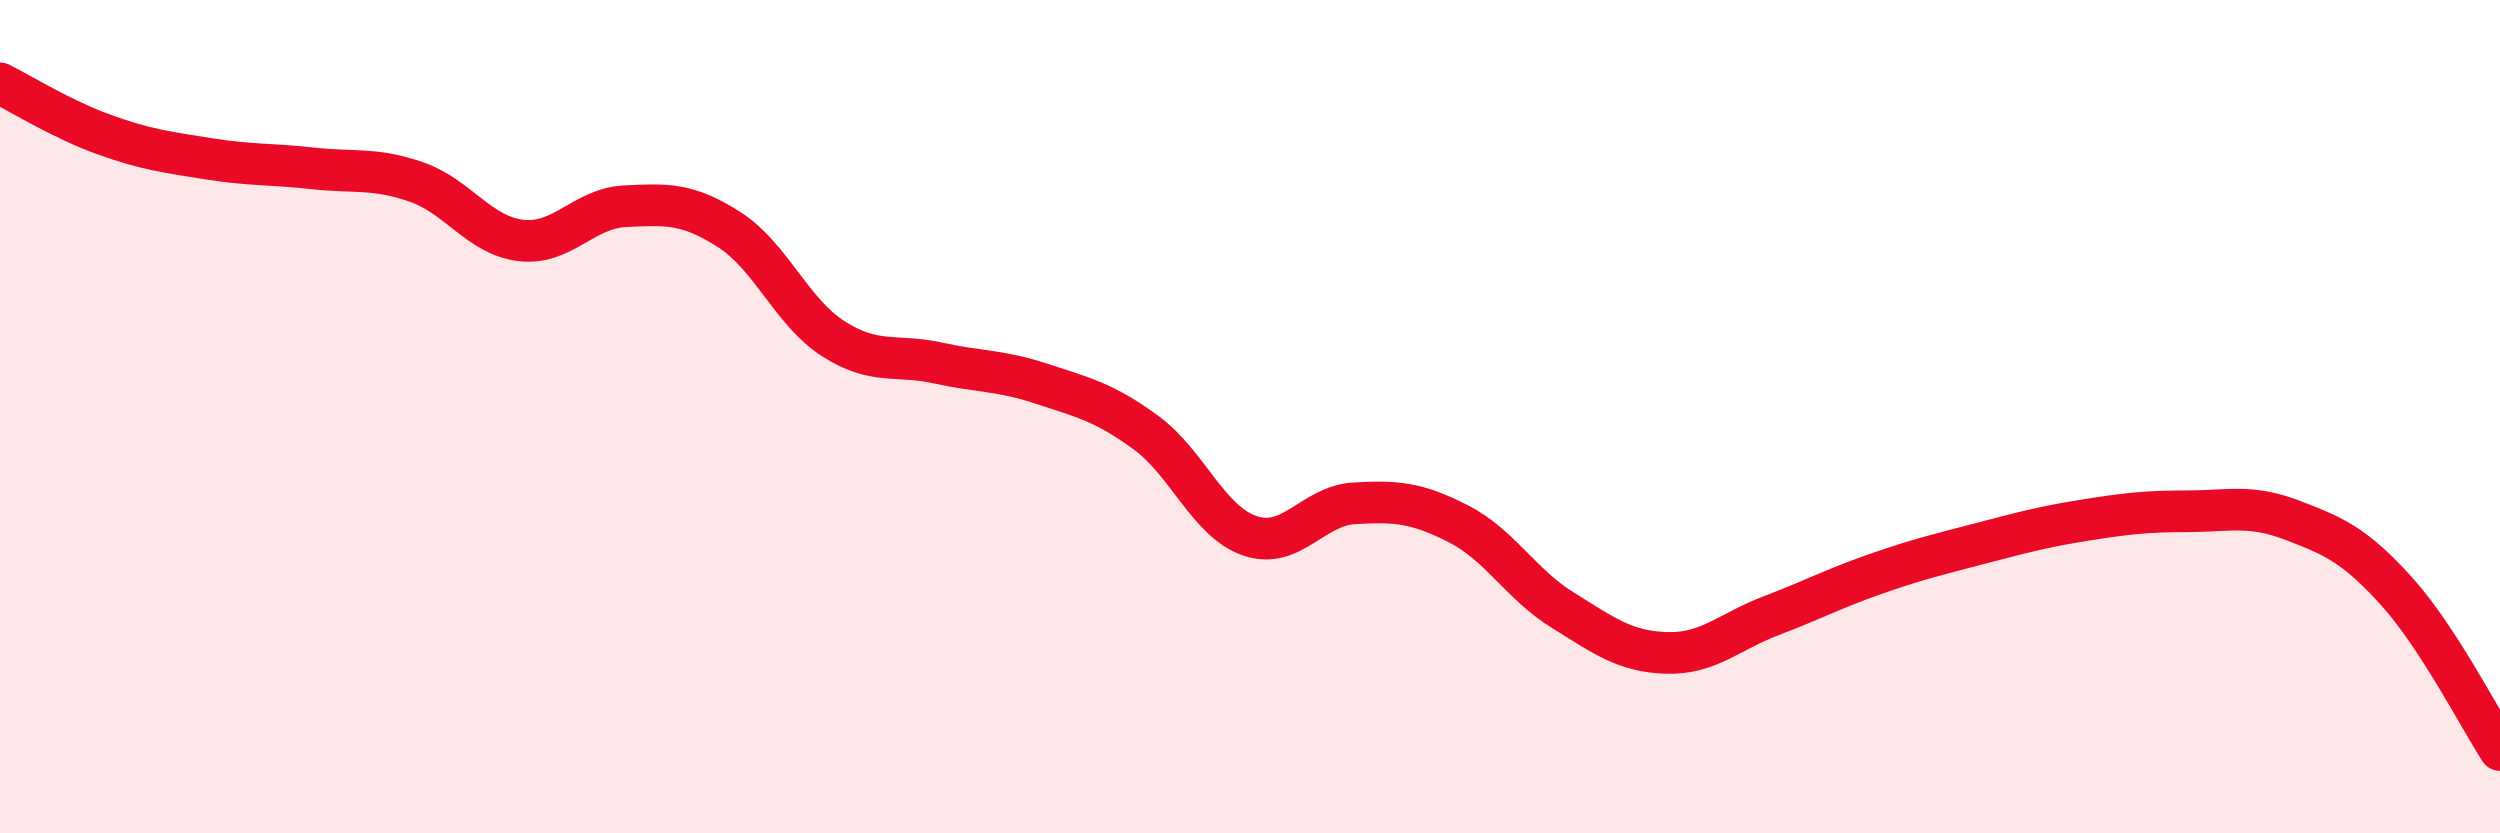
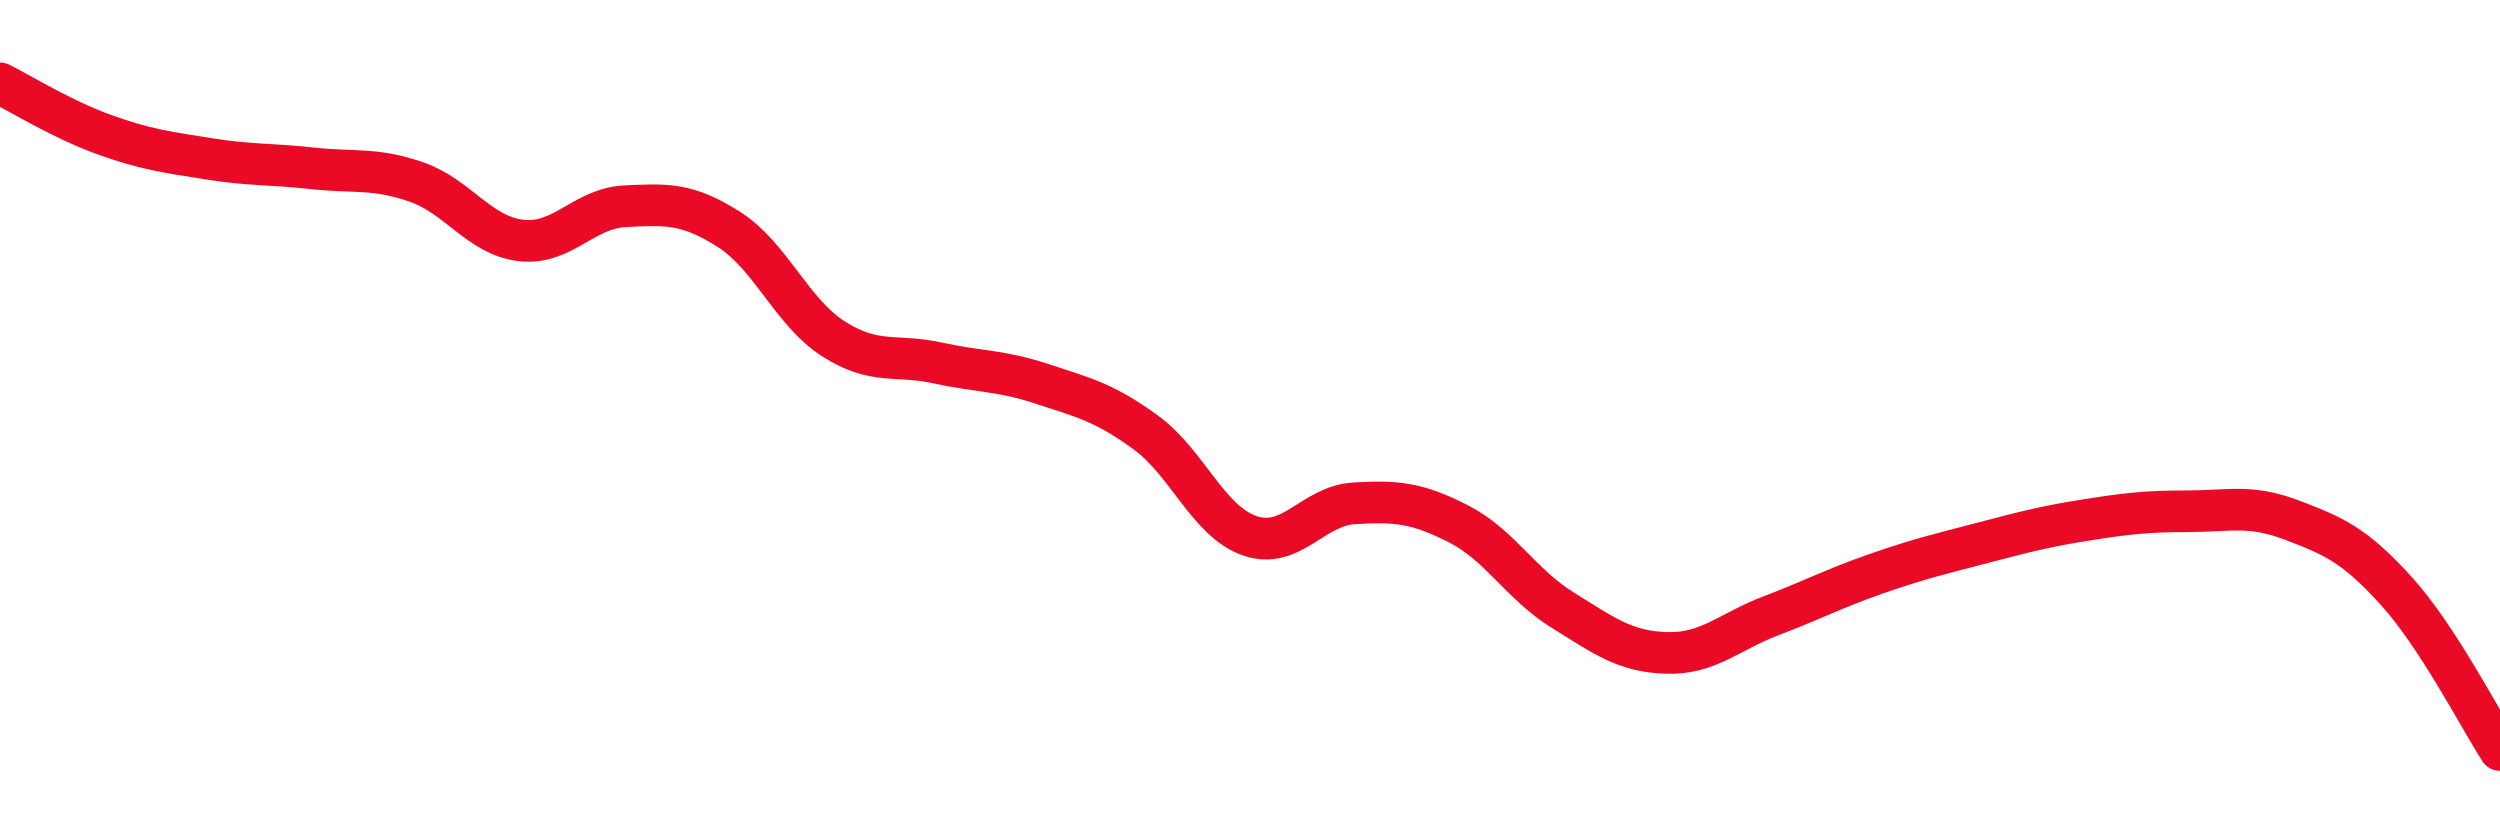
<svg xmlns="http://www.w3.org/2000/svg" width="60" height="20" viewBox="0 0 60 20">
-   <path d="M 0,2 C 0.5,2.25 1.5,2.87 2.5,3.23 C 3.5,3.59 4,3.65 5,3.81 C 6,3.97 6.5,3.93 7.5,4.04 C 8.5,4.15 9,4.02 10,4.37 C 11,4.72 11.5,5.65 12.5,5.77 C 13.5,5.89 14,5 15,4.95 C 16,4.9 16.5,4.87 17.5,5.51 C 18.5,6.15 19,7.49 20,8.13 C 21,8.77 21.5,8.49 22.5,8.71 C 23.5,8.93 24,8.88 25,9.21 C 26,9.54 26.5,9.65 27.5,10.38 C 28.5,11.11 29,12.52 30,12.86 C 31,13.2 31.5,12.14 32.5,12.08 C 33.5,12.02 34,12.06 35,12.57 C 36,13.08 36.5,14.02 37.5,14.64 C 38.5,15.26 39,15.64 40,15.67 C 41,15.7 41.5,15.16 42.5,14.78 C 43.5,14.4 44,14.13 45,13.78 C 46,13.43 46.5,13.31 47.5,13.05 C 48.5,12.79 49,12.65 50,12.49 C 51,12.33 51.5,12.27 52.5,12.27 C 53.5,12.27 54,12.1 55,12.48 C 56,12.86 56.5,13.07 57.5,14.17 C 58.5,15.27 59.5,17.23 60,18L60 20L0 20Z" fill="#EB0A25" opacity="0.1" stroke-linecap="round" stroke-linejoin="round" />
  <path d="M 0,2 C 0.5,2.25 1.5,2.87 2.5,3.23 C 3.5,3.59 4,3.65 5,3.81 C 6,3.97 6.5,3.93 7.5,4.04 C 8.5,4.15 9,4.02 10,4.37 C 11,4.72 11.5,5.65 12.5,5.77 C 13.5,5.89 14,5 15,4.95 C 16,4.9 16.5,4.87 17.5,5.51 C 18.5,6.15 19,7.49 20,8.13 C 21,8.77 21.5,8.49 22.5,8.71 C 23.5,8.93 24,8.88 25,9.21 C 26,9.54 26.5,9.65 27.5,10.38 C 28.5,11.11 29,12.52 30,12.86 C 31,13.2 31.5,12.14 32.5,12.08 C 33.5,12.02 34,12.06 35,12.57 C 36,13.08 36.5,14.02 37.5,14.64 C 38.5,15.26 39,15.64 40,15.67 C 41,15.7 41.5,15.16 42.5,14.78 C 43.5,14.4 44,14.13 45,13.78 C 46,13.43 46.5,13.31 47.5,13.05 C 48.5,12.79 49,12.65 50,12.49 C 51,12.33 51.5,12.27 52.5,12.27 C 53.5,12.27 54,12.1 55,12.48 C 56,12.86 56.5,13.07 57.5,14.17 C 58.5,15.27 59.5,17.23 60,18" stroke="#EB0A25" stroke-width="1" fill="none" stroke-linecap="round" stroke-linejoin="round" />
</svg>